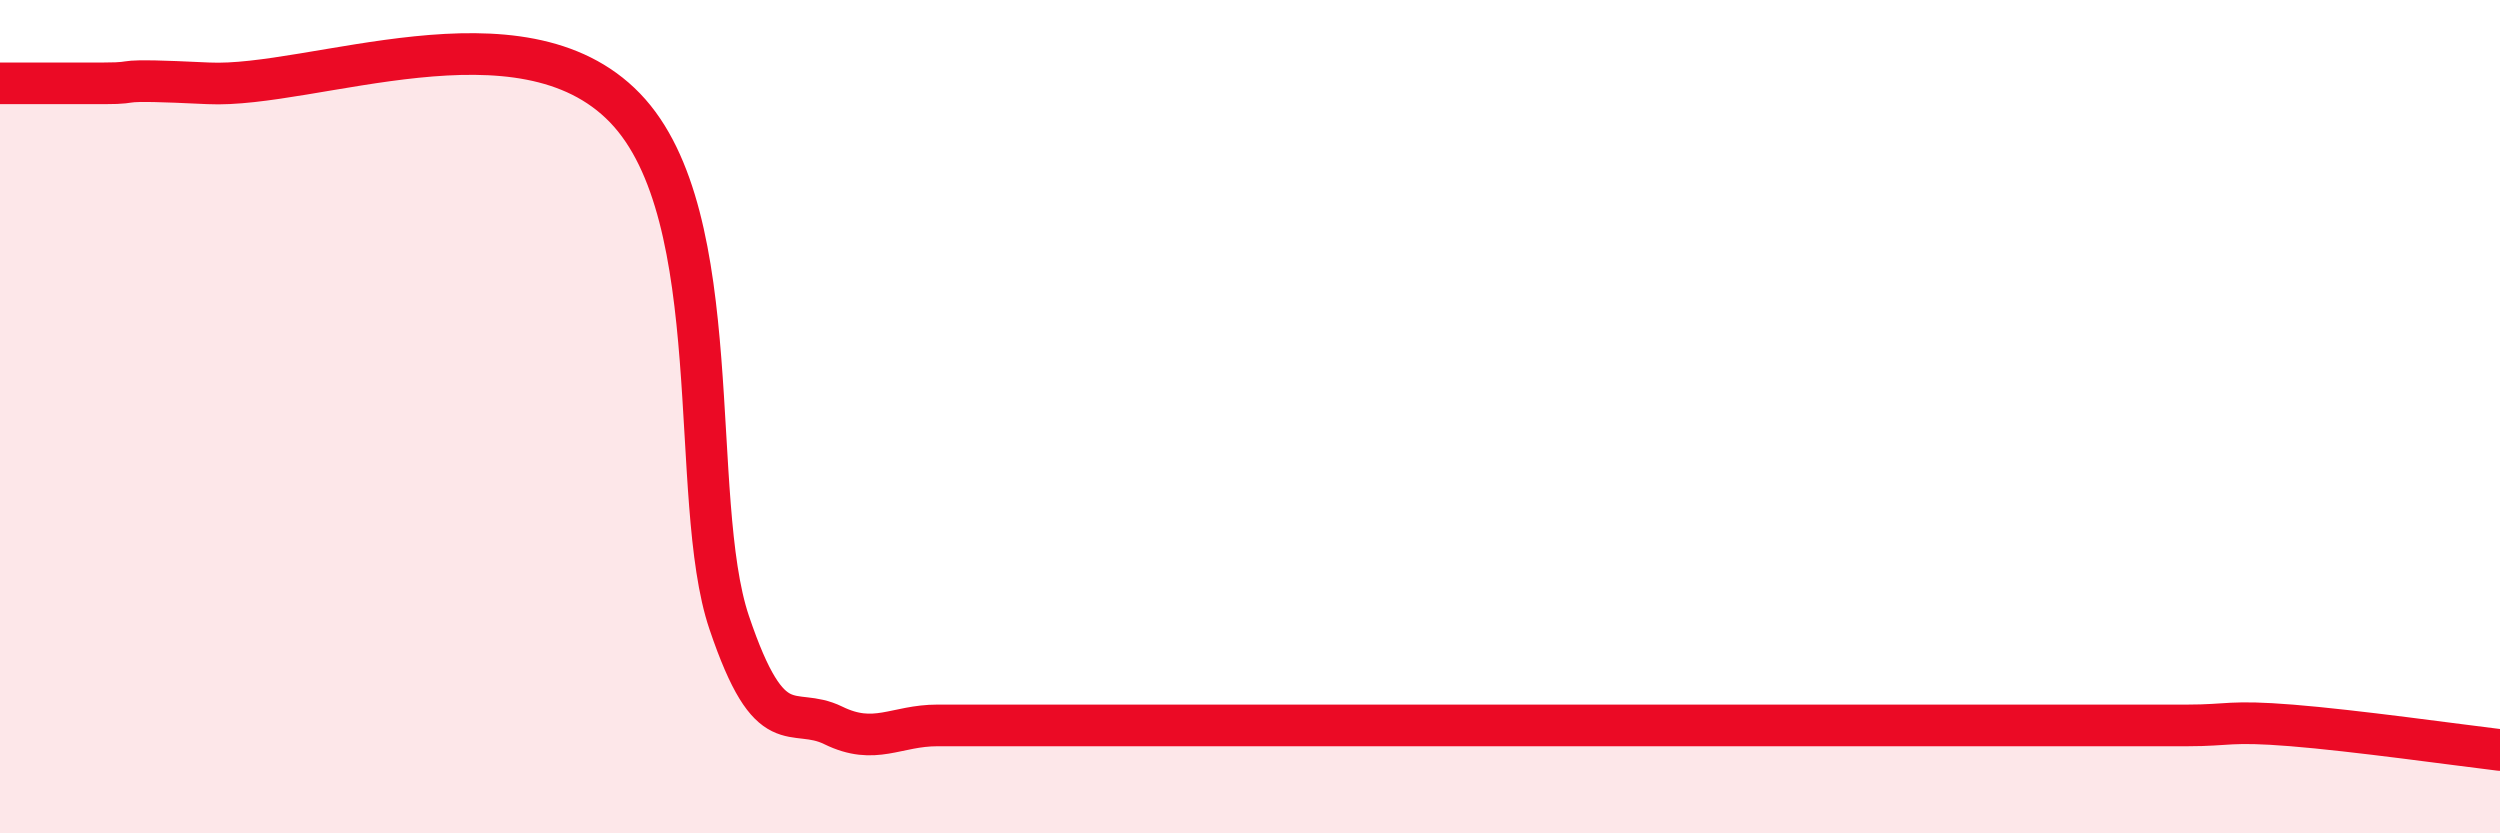
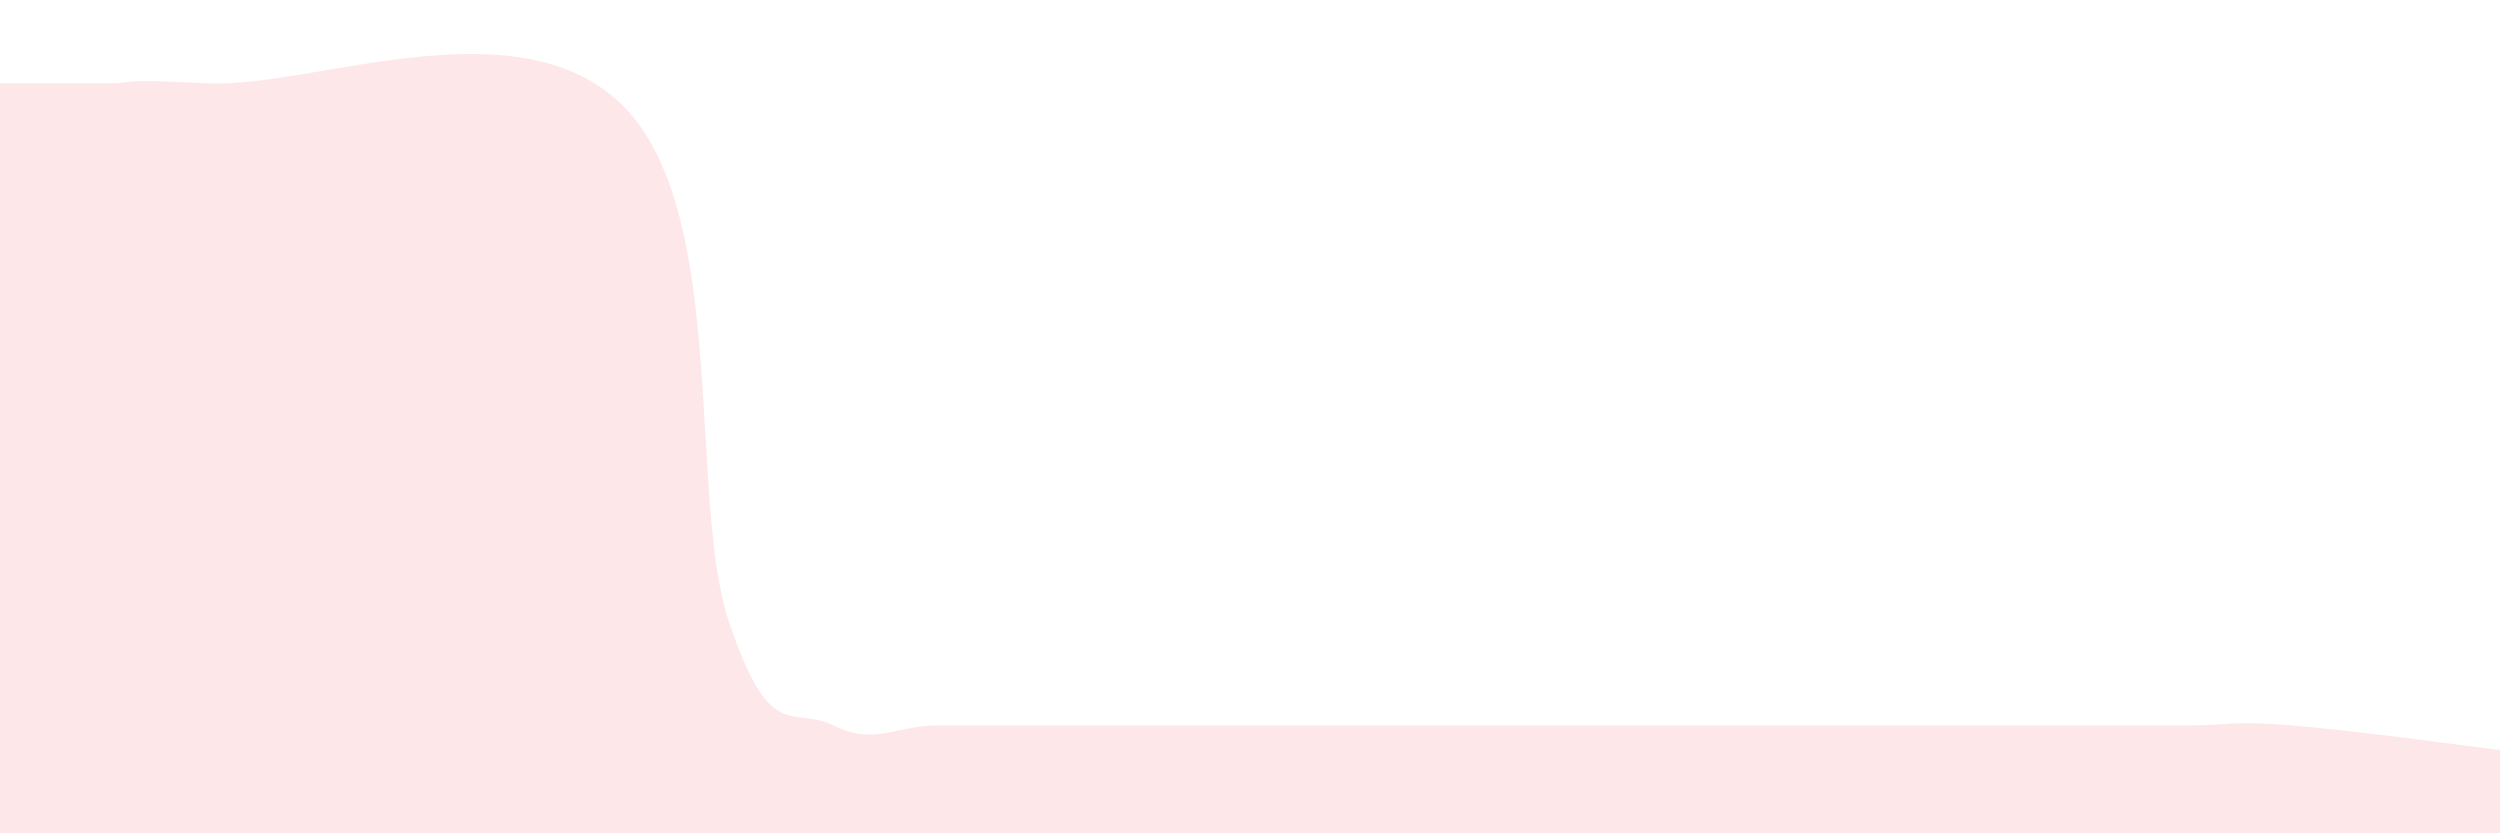
<svg xmlns="http://www.w3.org/2000/svg" width="60" height="20" viewBox="0 0 60 20">
  <path d="M 0,2 C 0.5,2 1.5,2 2.5,2 C 3.5,2 2.5,1.88 5,2 C 7.5,2.12 12.5,0 15,2.59 C 17.5,5.18 16.5,11.98 17.5,14.94 C 18.5,17.9 19,16.92 20,17.41 C 21,17.9 21.5,17.41 22.5,17.41 C 23.5,17.41 24,17.41 25,17.41 C 26,17.41 26.5,17.41 27.5,17.41 C 28.5,17.41 29,17.41 30,17.41 C 31,17.41 31.5,17.41 32.5,17.41 C 33.5,17.41 34,17.41 35,17.41 C 36,17.41 36.5,17.41 37.5,17.41 C 38.5,17.41 39,17.41 40,17.41 C 41,17.41 41.5,17.41 42.5,17.41 C 43.5,17.41 44,17.41 45,17.41 C 46,17.41 46.5,17.41 47.5,17.41 C 48.5,17.41 49,17.41 50,17.41 C 51,17.41 51.5,17.41 52.5,17.41 C 53.5,17.41 53.5,17.29 55,17.41 C 56.5,17.53 59,17.88 60,18L60 20L0 20Z" fill="#EB0A25" opacity="0.1" stroke-linecap="round" stroke-linejoin="round" />
-   <path d="M 0,2 C 0.5,2 1.5,2 2.5,2 C 3.5,2 2.5,1.88 5,2 C 7.5,2.12 12.5,0 15,2.59 C 17.5,5.18 16.5,11.98 17.5,14.94 C 18.5,17.9 19,16.92 20,17.41 C 21,17.9 21.5,17.41 22.5,17.41 C 23.5,17.41 24,17.41 25,17.41 C 26,17.41 26.5,17.41 27.5,17.41 C 28.5,17.41 29,17.41 30,17.41 C 31,17.41 31.5,17.41 32.5,17.41 C 33.5,17.41 34,17.41 35,17.41 C 36,17.41 36.5,17.41 37.5,17.41 C 38.5,17.41 39,17.41 40,17.41 C 41,17.41 41.5,17.41 42.5,17.41 C 43.5,17.41 44,17.41 45,17.41 C 46,17.41 46.5,17.41 47.5,17.41 C 48.5,17.41 49,17.41 50,17.41 C 51,17.41 51.5,17.41 52.5,17.41 C 53.5,17.41 53.5,17.29 55,17.41 C 56.5,17.53 59,17.88 60,18" stroke="#EB0A25" stroke-width="1" fill="none" stroke-linecap="round" stroke-linejoin="round" />
</svg>